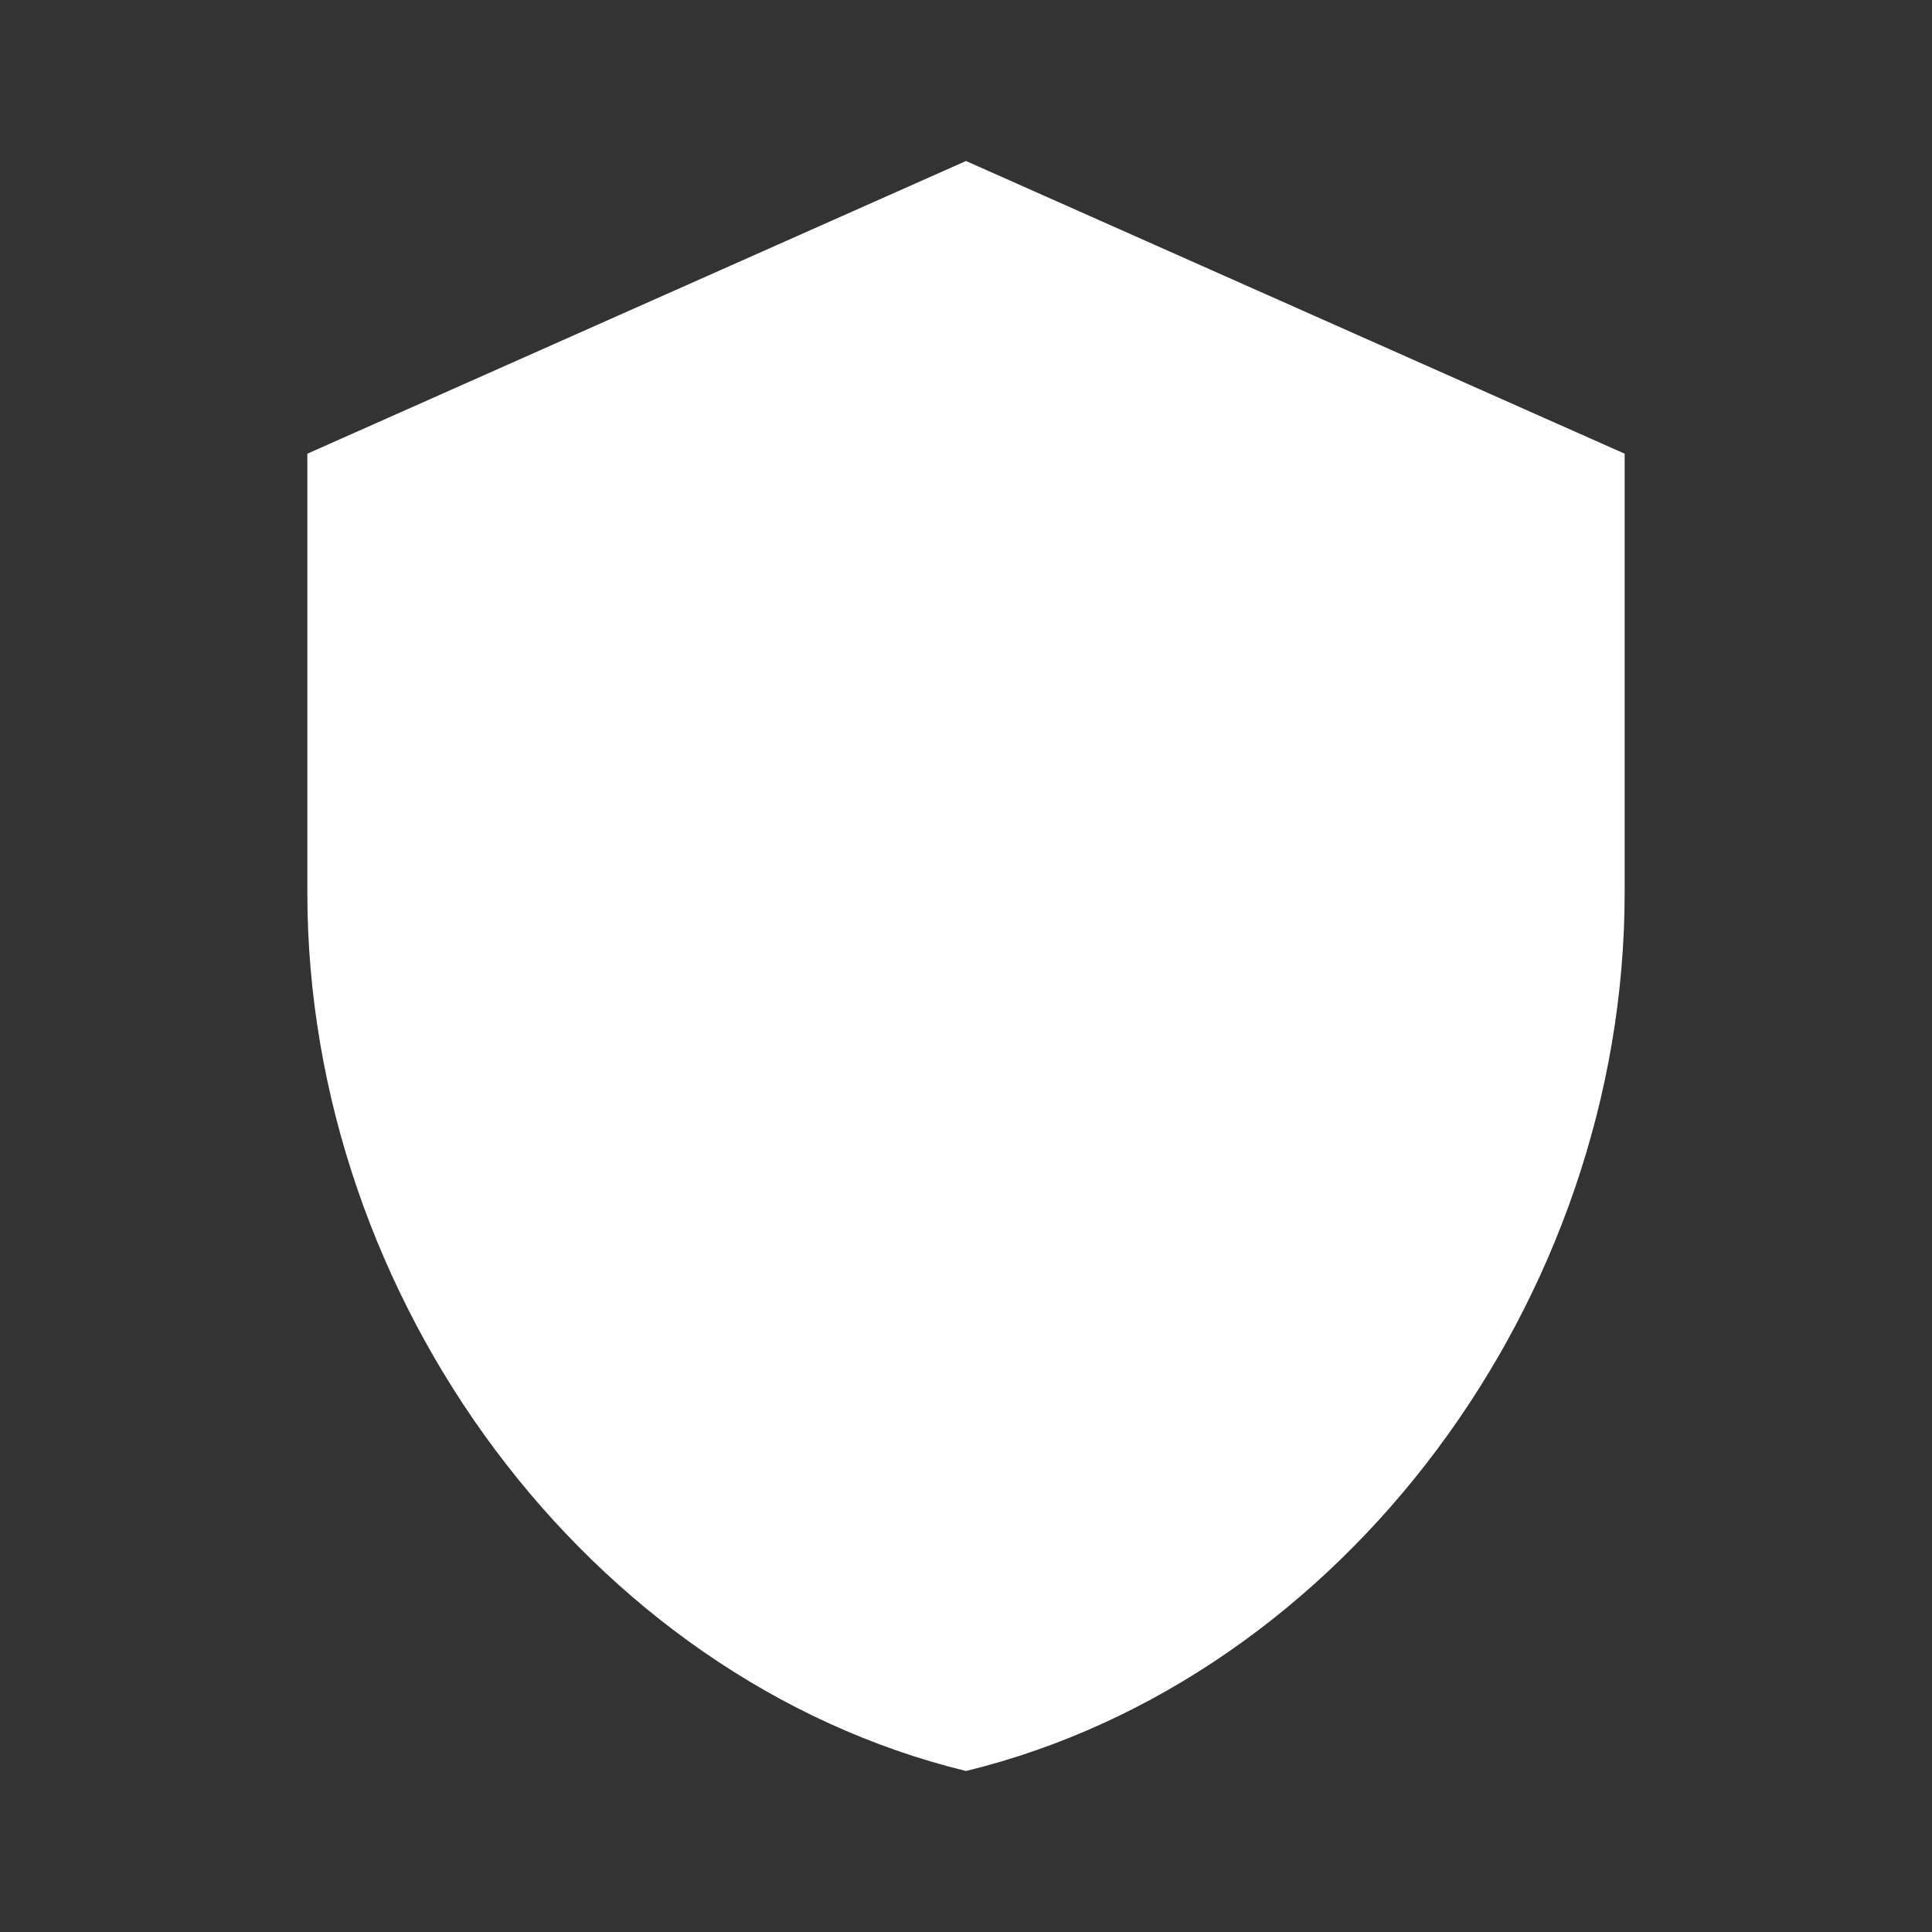
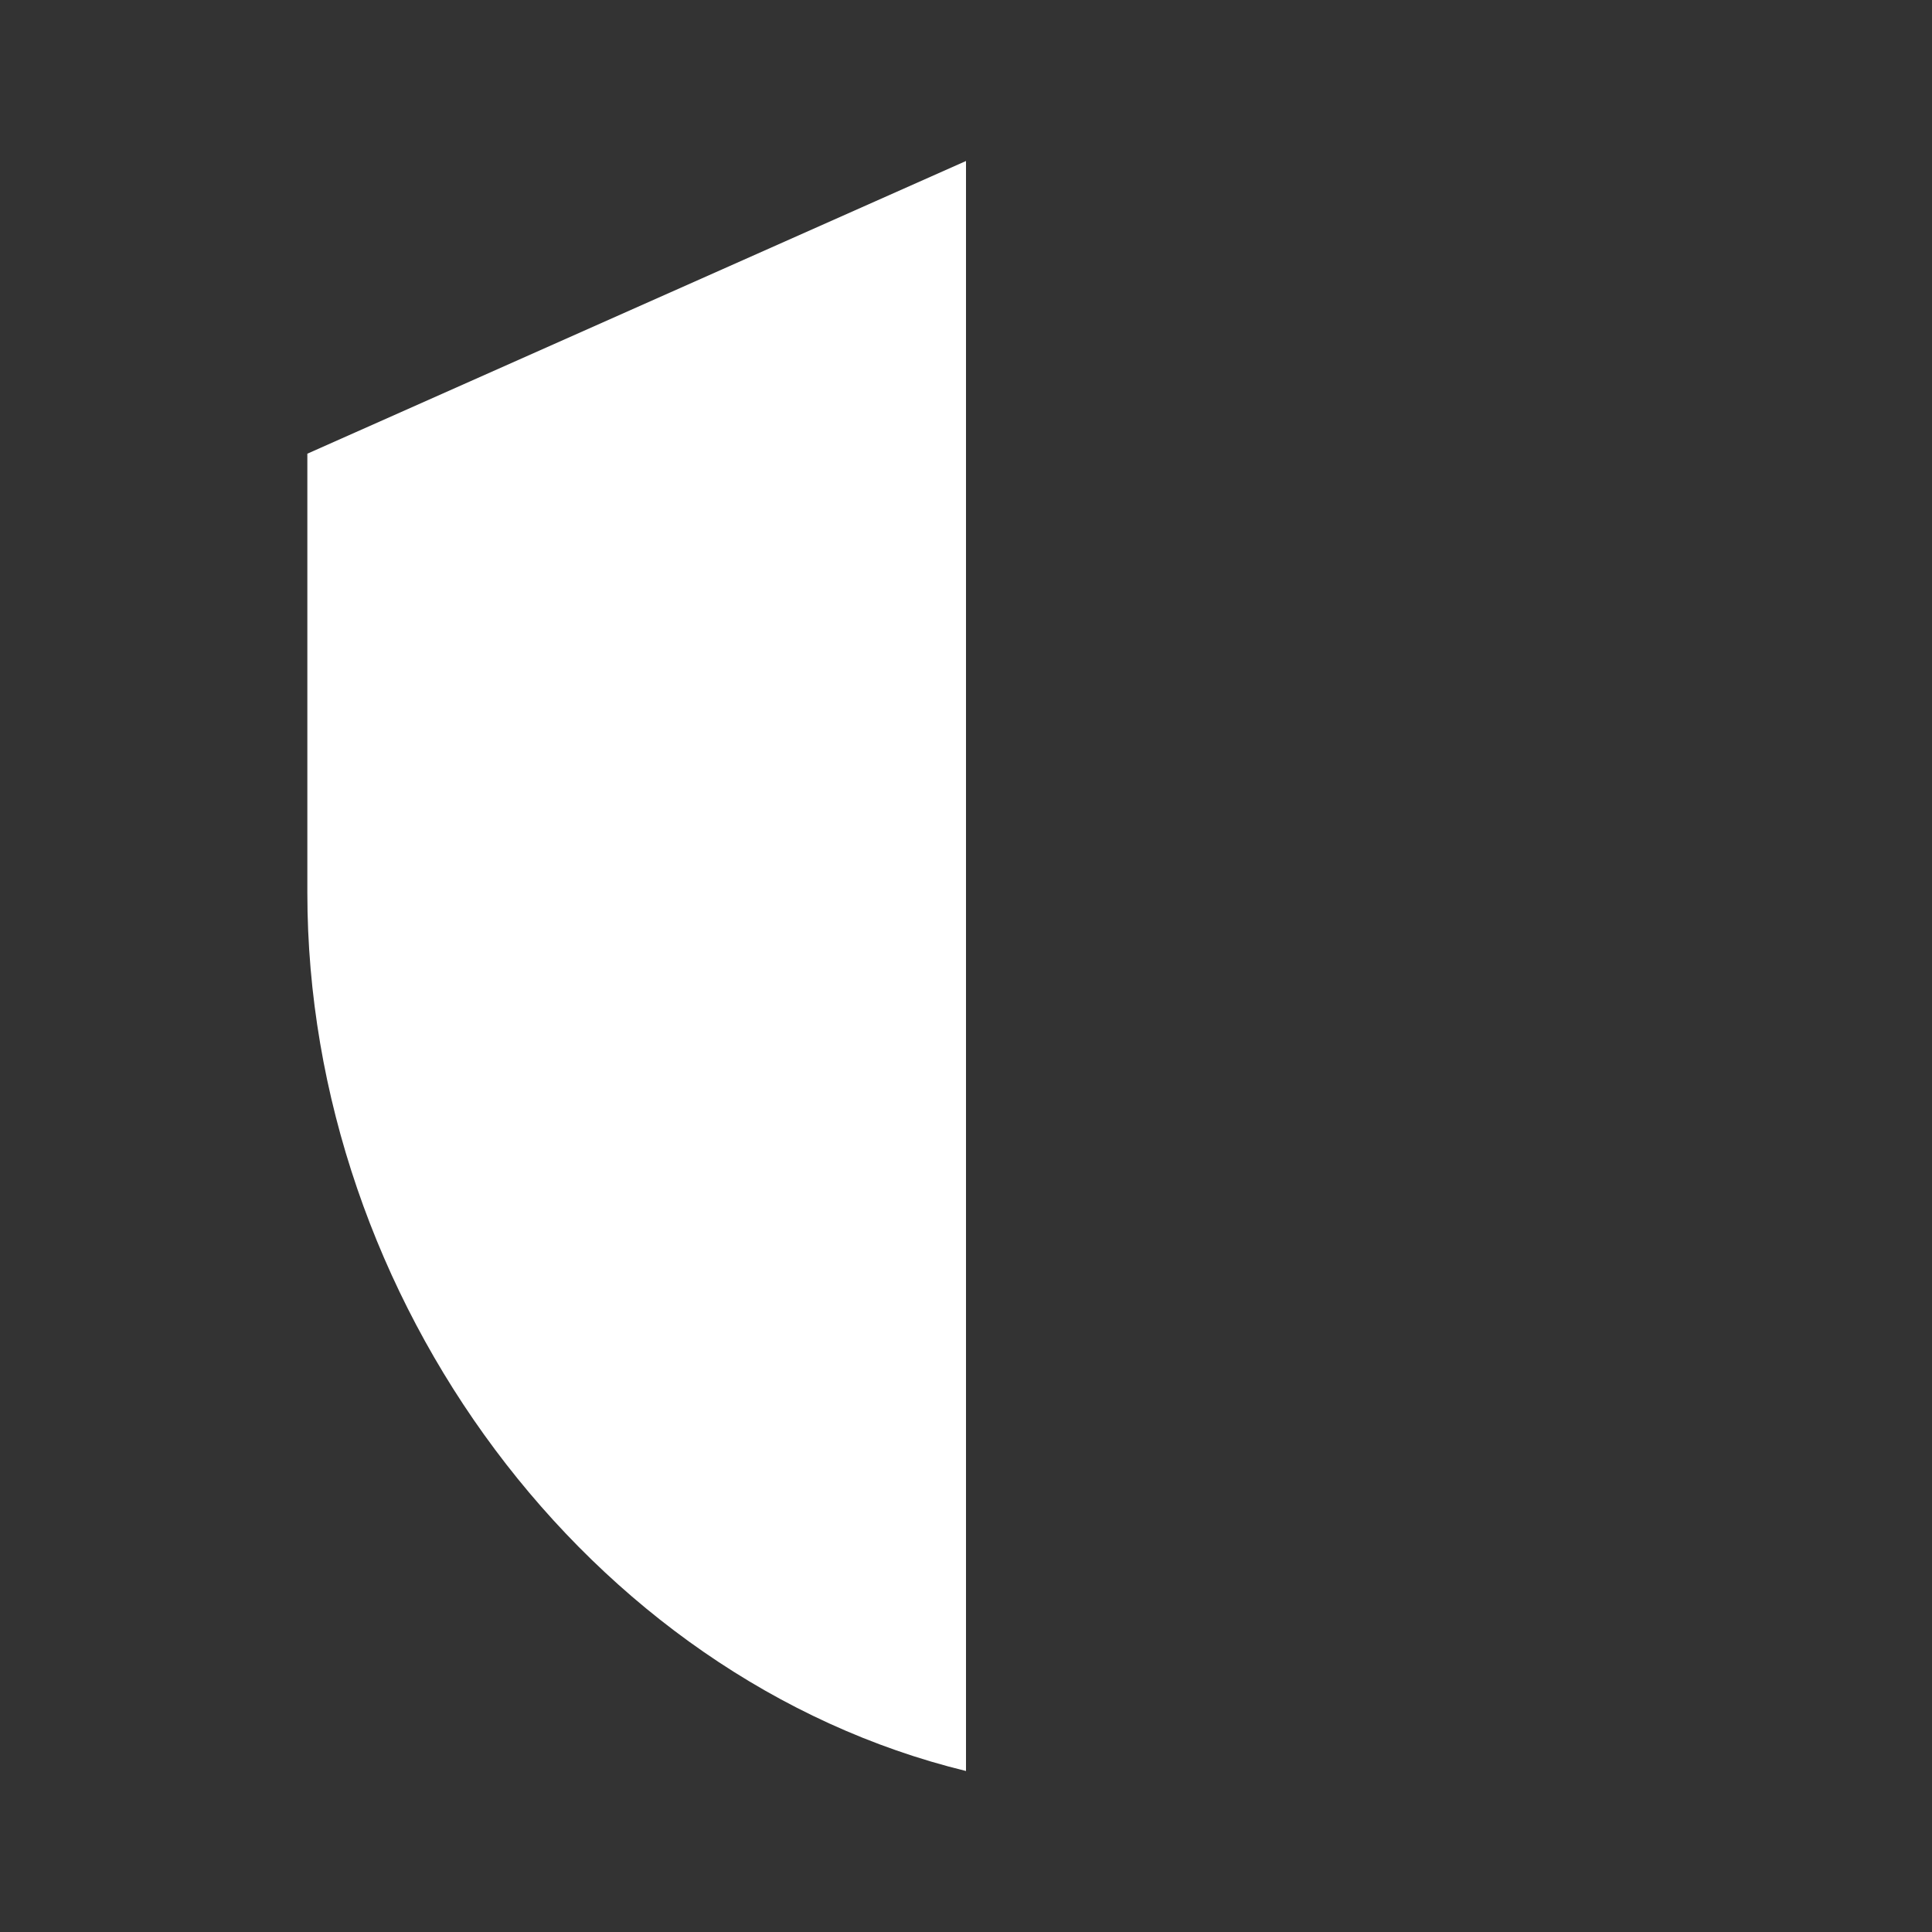
<svg xmlns="http://www.w3.org/2000/svg" viewBox="0 0 24 24" fill-rule="evenodd" clip-rule="evenodd" stroke-linejoin="round" stroke-miterlimit="1.414">
  <rect x="0" y="0" width="24" height="24" fill="#333333" stroke="none" />
-   <path d="M12 2L3.818 5.636v5.455C3.818 16.136 7.309 20.855 12 22c4.691-1.145 8.182-5.864 8.182-10.909V5.636L12 2z" fill="#fff" fill-rule="nonzero" />
+   <path d="M12 2L3.818 5.636v5.455C3.818 16.136 7.309 20.855 12 22V5.636L12 2z" fill="#fff" fill-rule="nonzero" />
</svg>